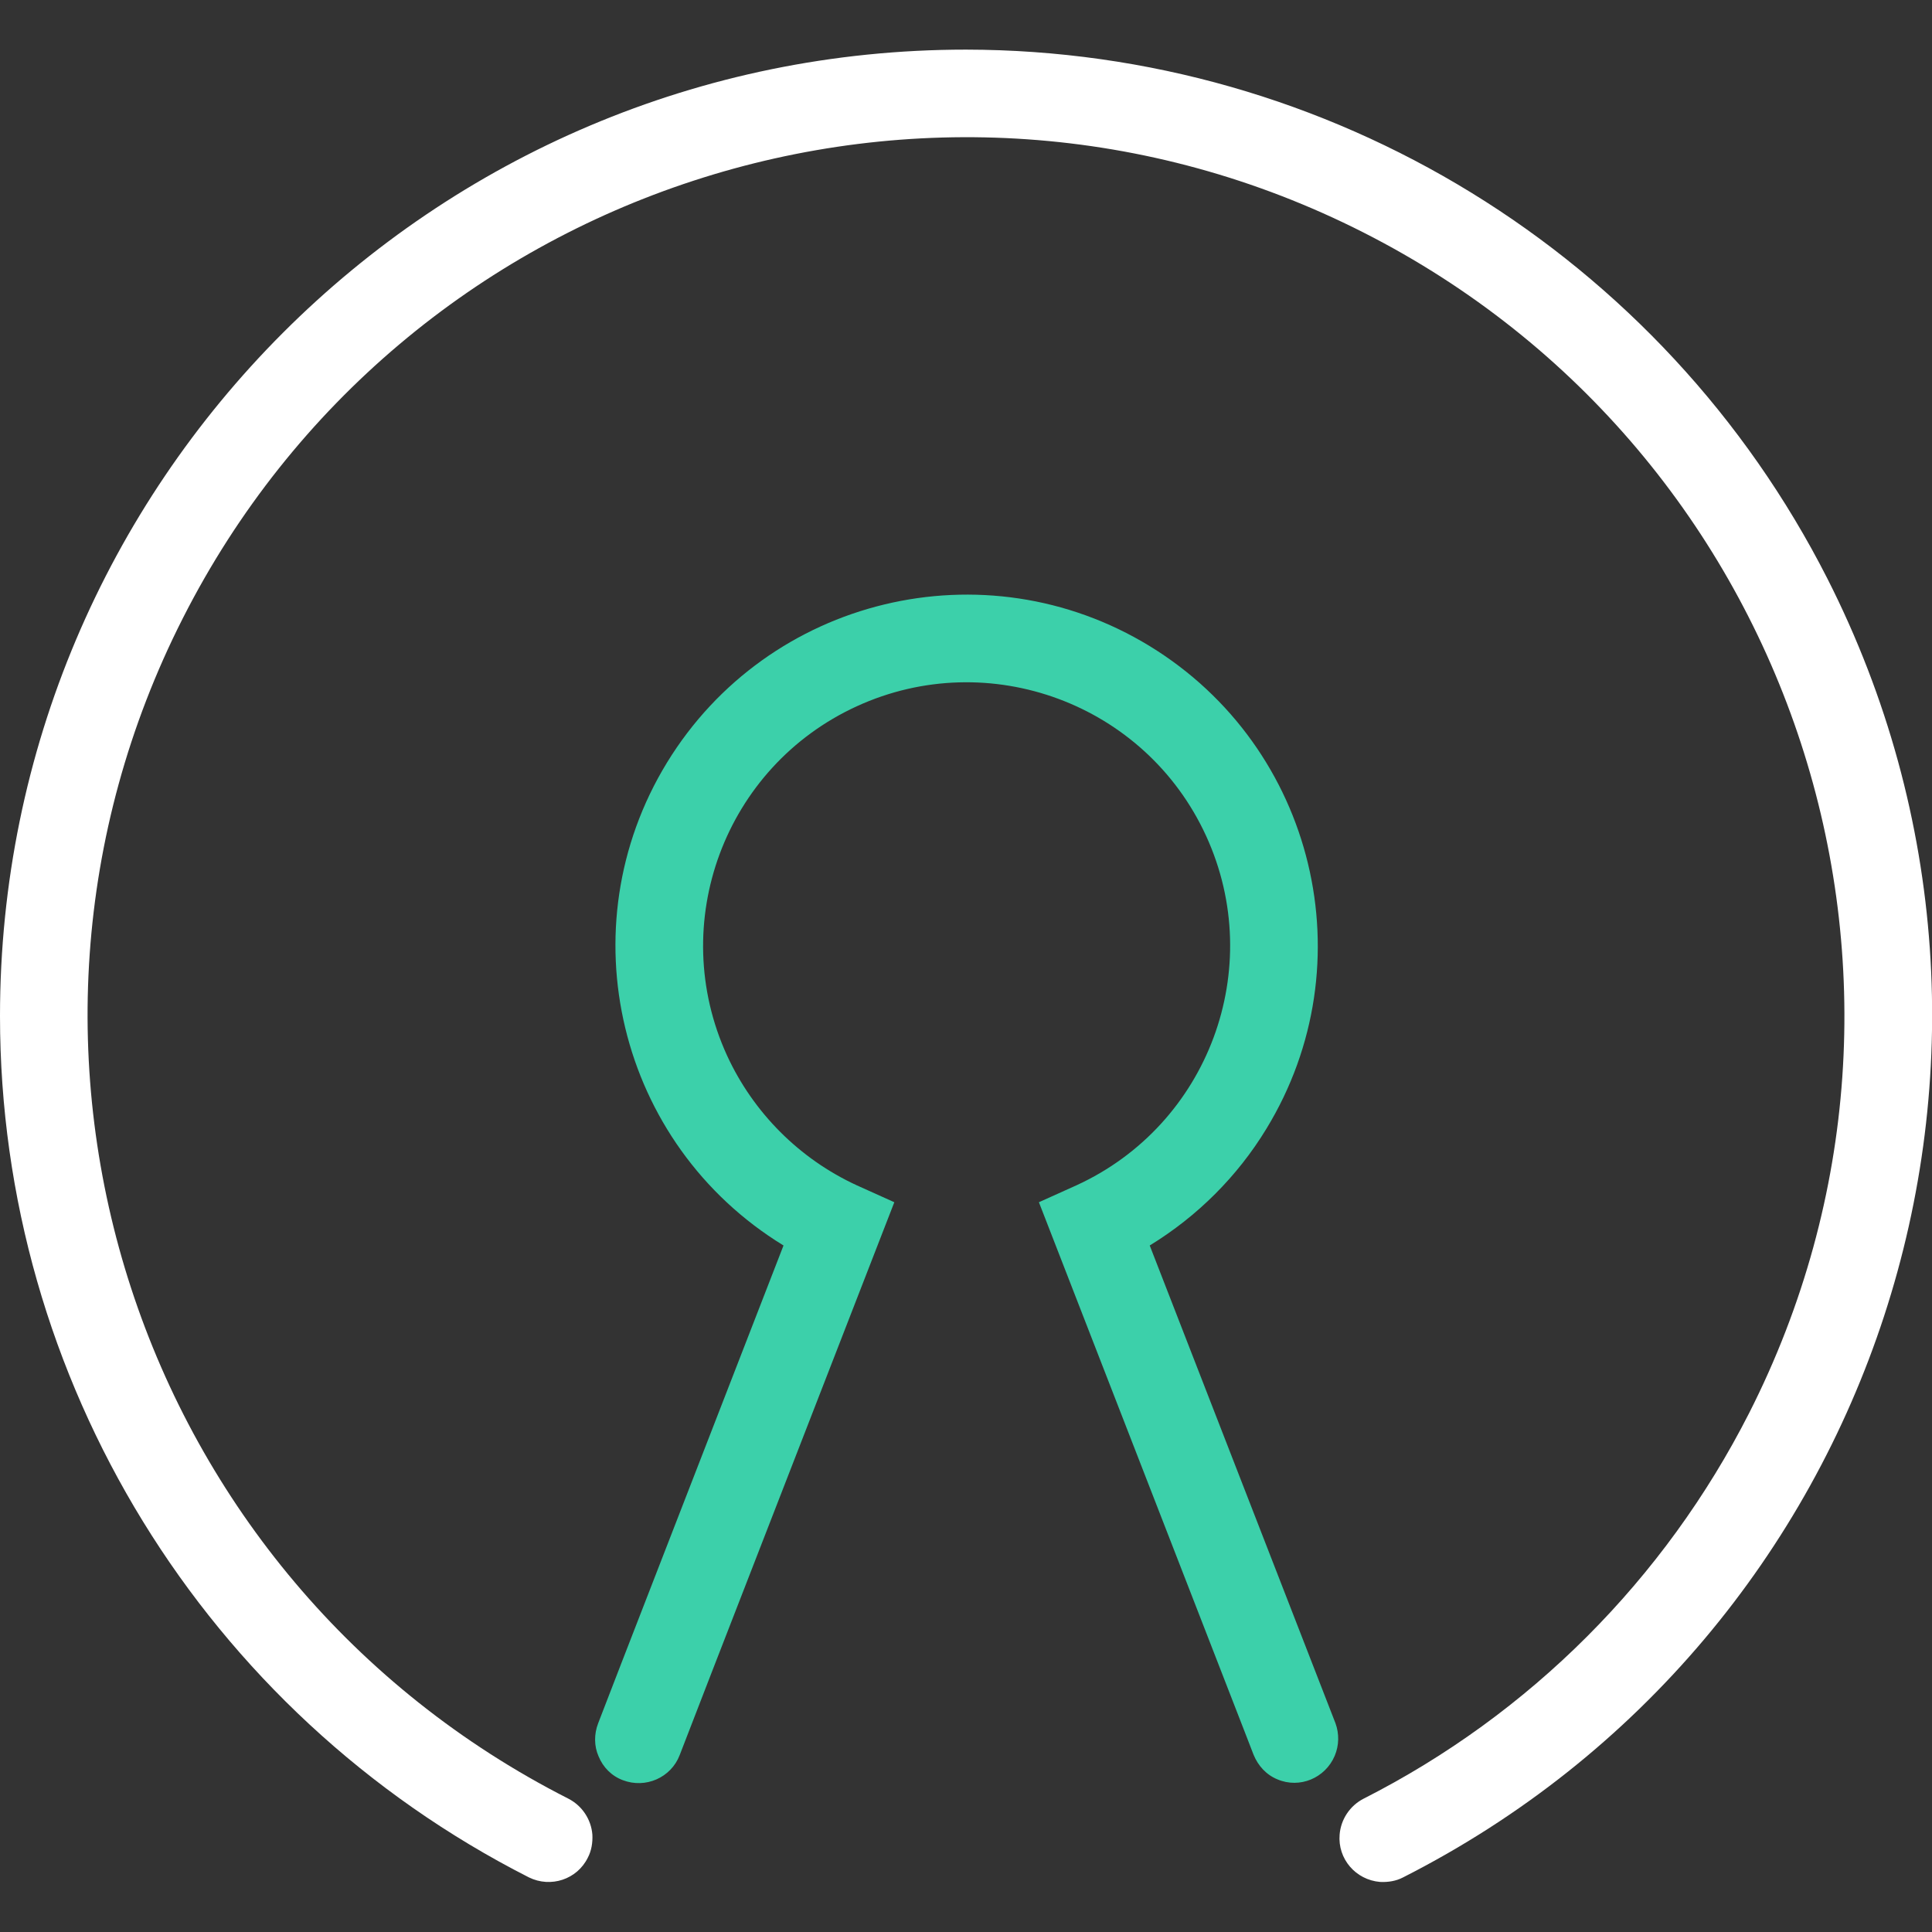
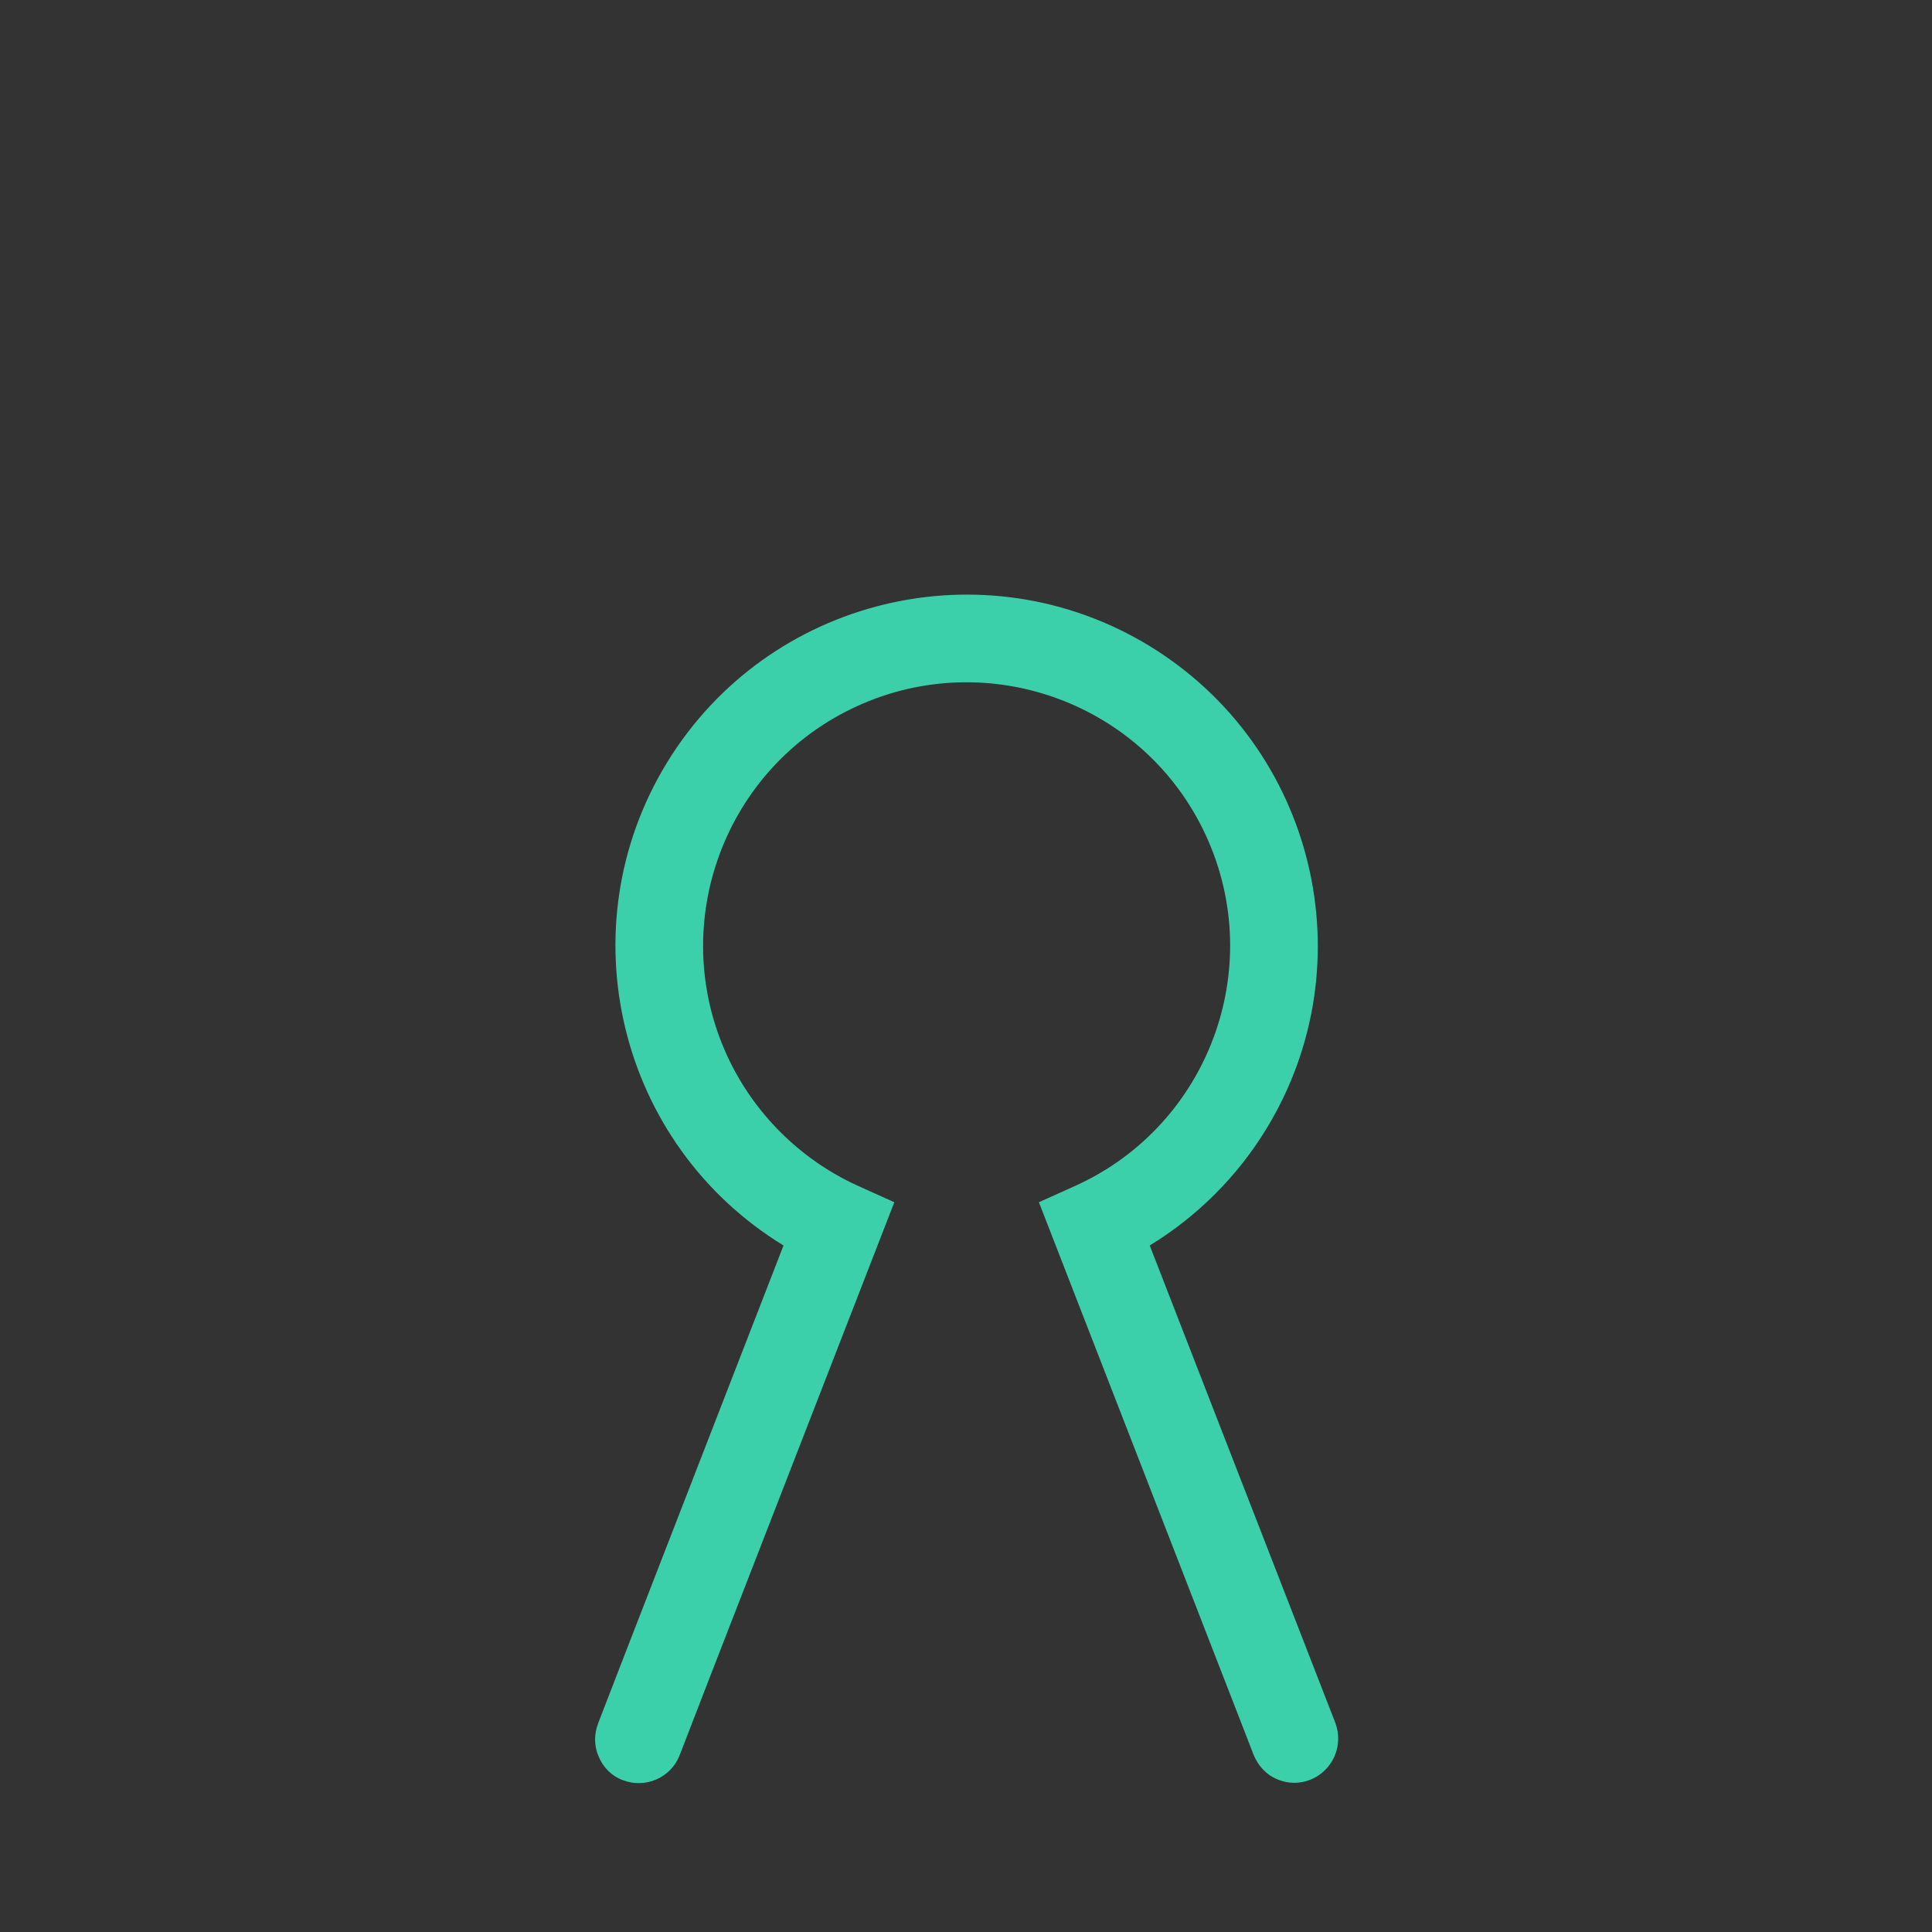
<svg xmlns="http://www.w3.org/2000/svg" version="1.1" id="Calque_1" x="0px" y="0px" viewBox="0 0 469 469" style="enable-background:new 0 0 469 469;" xml:space="preserve">
  <rect x="0" y="0" width="469" height="469" fill="#333333" stroke="none" />
  <style type="text/css">
	.st0{fill:#FFFFFF;}
	.st1{fill:#3CD0AA;}
</style>
  <g id="Groupe_498" transform="translate(-949.5 -2647.554)">
-     <path id="Tracé_9283" class="st0" d="M1184,2659.6c-129.5,0-234.5,105.1-234.5,234.6c0,88.3,49.7,169.1,128.4,209.1   c5.3,2.6,11.7,0.5,14.3-4.8c0.9-1.7,1.2-3.7,1.1-5.6l0,0c-0.3-3.7-2.5-7-5.8-8.7c-105-53.3-146.9-181.6-93.6-286.6   c53.3-105,181.6-146.9,286.6-93.6c105,53.3,146.9,181.6,93.6,286.6c-20.5,40.3-53.2,73.1-93.6,93.6c-3.3,1.7-5.5,5-5.8,8.7l0,0   c-0.5,5.9,3.9,11,9.8,11.5c1.9,0.1,3.9-0.2,5.6-1.1c115.5-58.6,161.6-199.8,103-315.3C1353.1,2709.3,1272.3,2659.7,1184,2659.6z" />
-     <path id="Tracé_9284" class="st1" d="M1273.5,3073.8L1273.5,3073.8c-2.3,5.4-8.5,8-13.9,5.7c-2.7-1.1-4.7-3.3-5.8-6l-2.4-6.2   l-49.7-127.9l9.1-4.1c32.1-14.7,46.2-52.7,31.5-84.8s-52.7-46.2-84.8-31.5c-32.1,14.7-46.2,52.7-31.5,84.8   c6.4,13.9,17.6,25.1,31.5,31.5l9.1,4.1l-44.4,114.3l-7.7,19.9c-2.1,5.5-8.3,8.2-13.8,6.1c-2.7-1-4.8-3.1-5.9-5.8l0,0   c-1.1-2.5-1.1-5.4-0.1-8l5.6-14.5l39.4-101.5c-40.2-24.6-52.8-77.1-28.3-117.2c24.6-40.2,77.1-52.8,117.2-28.3   c40.2,24.6,52.8,77.1,28.3,117.2c-7,11.5-16.7,21.2-28.3,28.3l45.1,116C1274.6,3068.4,1274.6,3071.2,1273.5,3073.8z" />
+     <path id="Tracé_9284" class="st1" d="M1273.5,3073.8c-2.3,5.4-8.5,8-13.9,5.7c-2.7-1.1-4.7-3.3-5.8-6l-2.4-6.2   l-49.7-127.9l9.1-4.1c32.1-14.7,46.2-52.7,31.5-84.8s-52.7-46.2-84.8-31.5c-32.1,14.7-46.2,52.7-31.5,84.8   c6.4,13.9,17.6,25.1,31.5,31.5l9.1,4.1l-44.4,114.3l-7.7,19.9c-2.1,5.5-8.3,8.2-13.8,6.1c-2.7-1-4.8-3.1-5.9-5.8l0,0   c-1.1-2.5-1.1-5.4-0.1-8l5.6-14.5l39.4-101.5c-40.2-24.6-52.8-77.1-28.3-117.2c24.6-40.2,77.1-52.8,117.2-28.3   c40.2,24.6,52.8,77.1,28.3,117.2c-7,11.5-16.7,21.2-28.3,28.3l45.1,116C1274.6,3068.4,1274.6,3071.2,1273.5,3073.8z" />
  </g>
</svg>